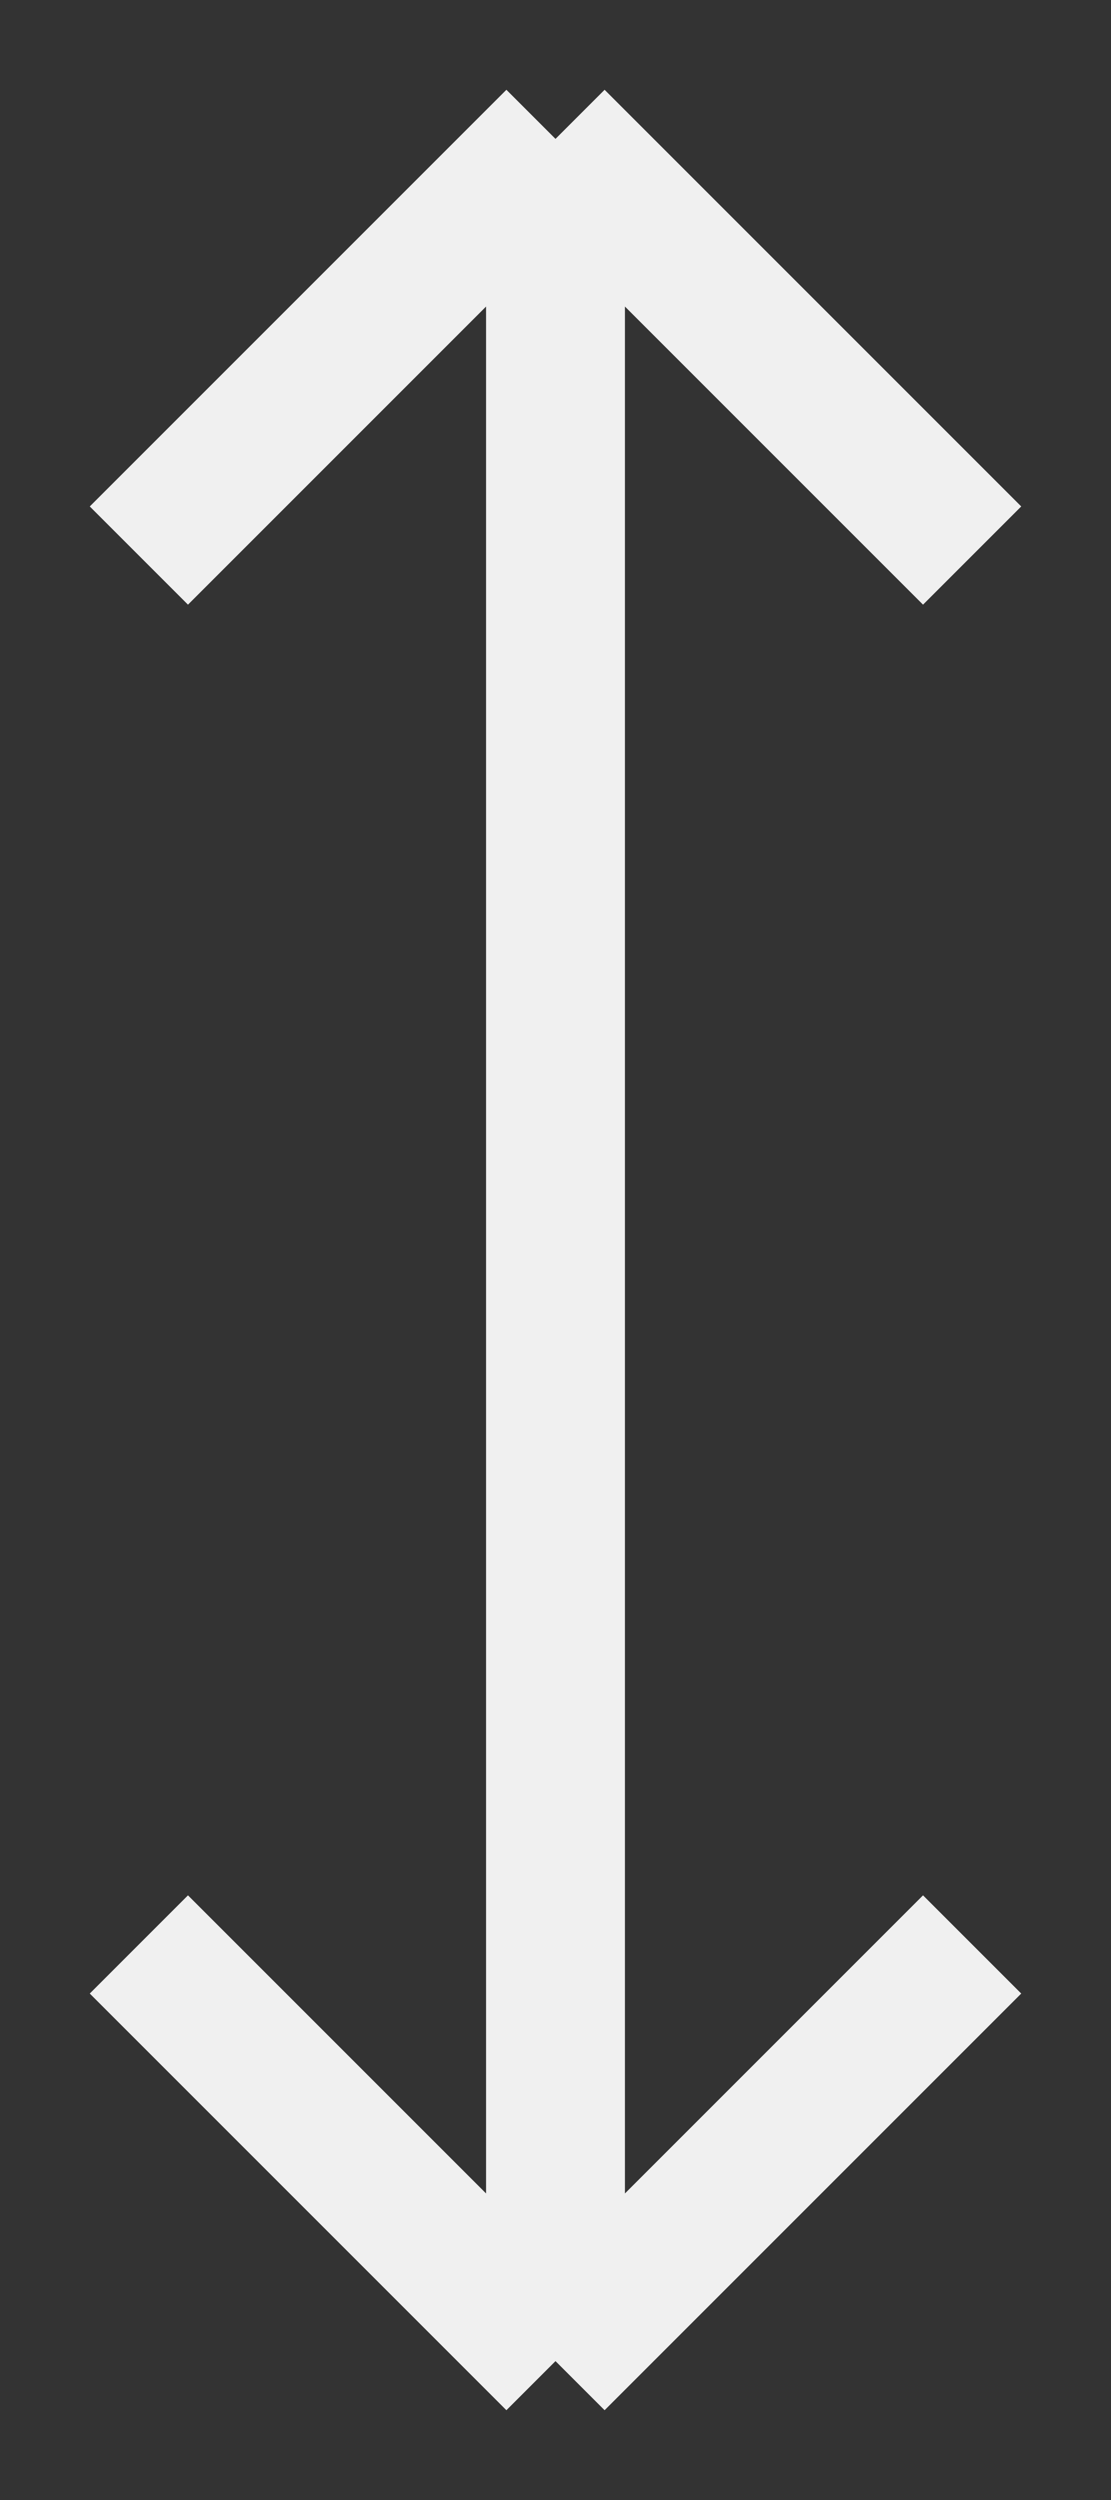
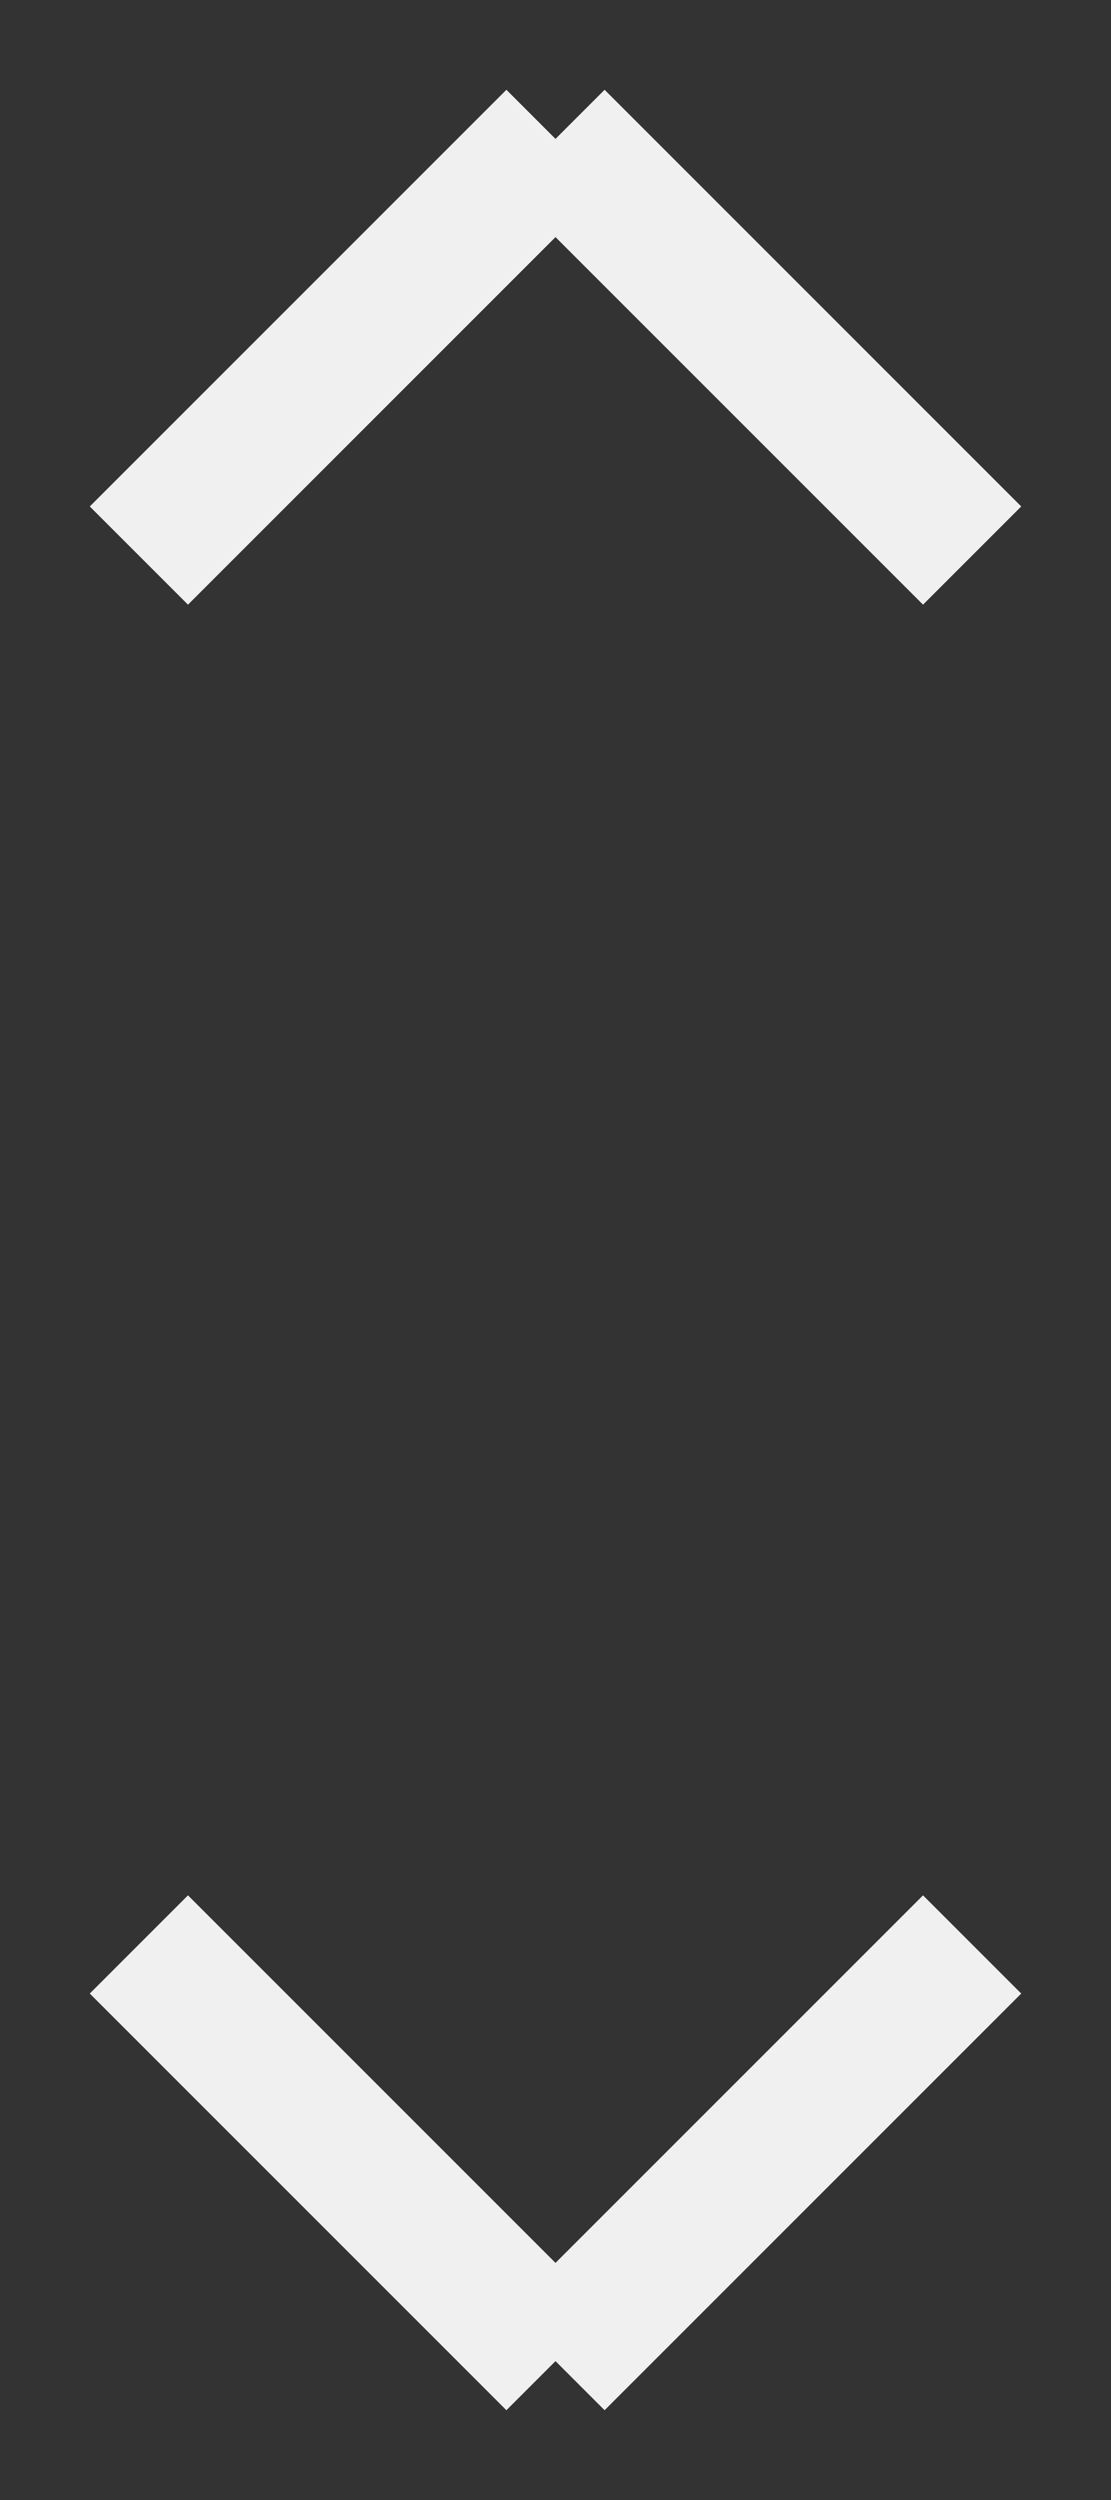
<svg xmlns="http://www.w3.org/2000/svg" width="8" height="18" viewBox="0 0 8 18" fill="none">
  <rect x="0" y="0" width="8" height="18" fill="#333333" stroke="none" />
-   <path d="M4 17L7 14M4 17L1 14M4 17L4 1M4 1L1 4M4 1L7 4" stroke="#F0F0F0" />
+   <path d="M4 17L7 14M4 17L1 14M4 17M4 1L1 4M4 1L7 4" stroke="#F0F0F0" />
</svg>